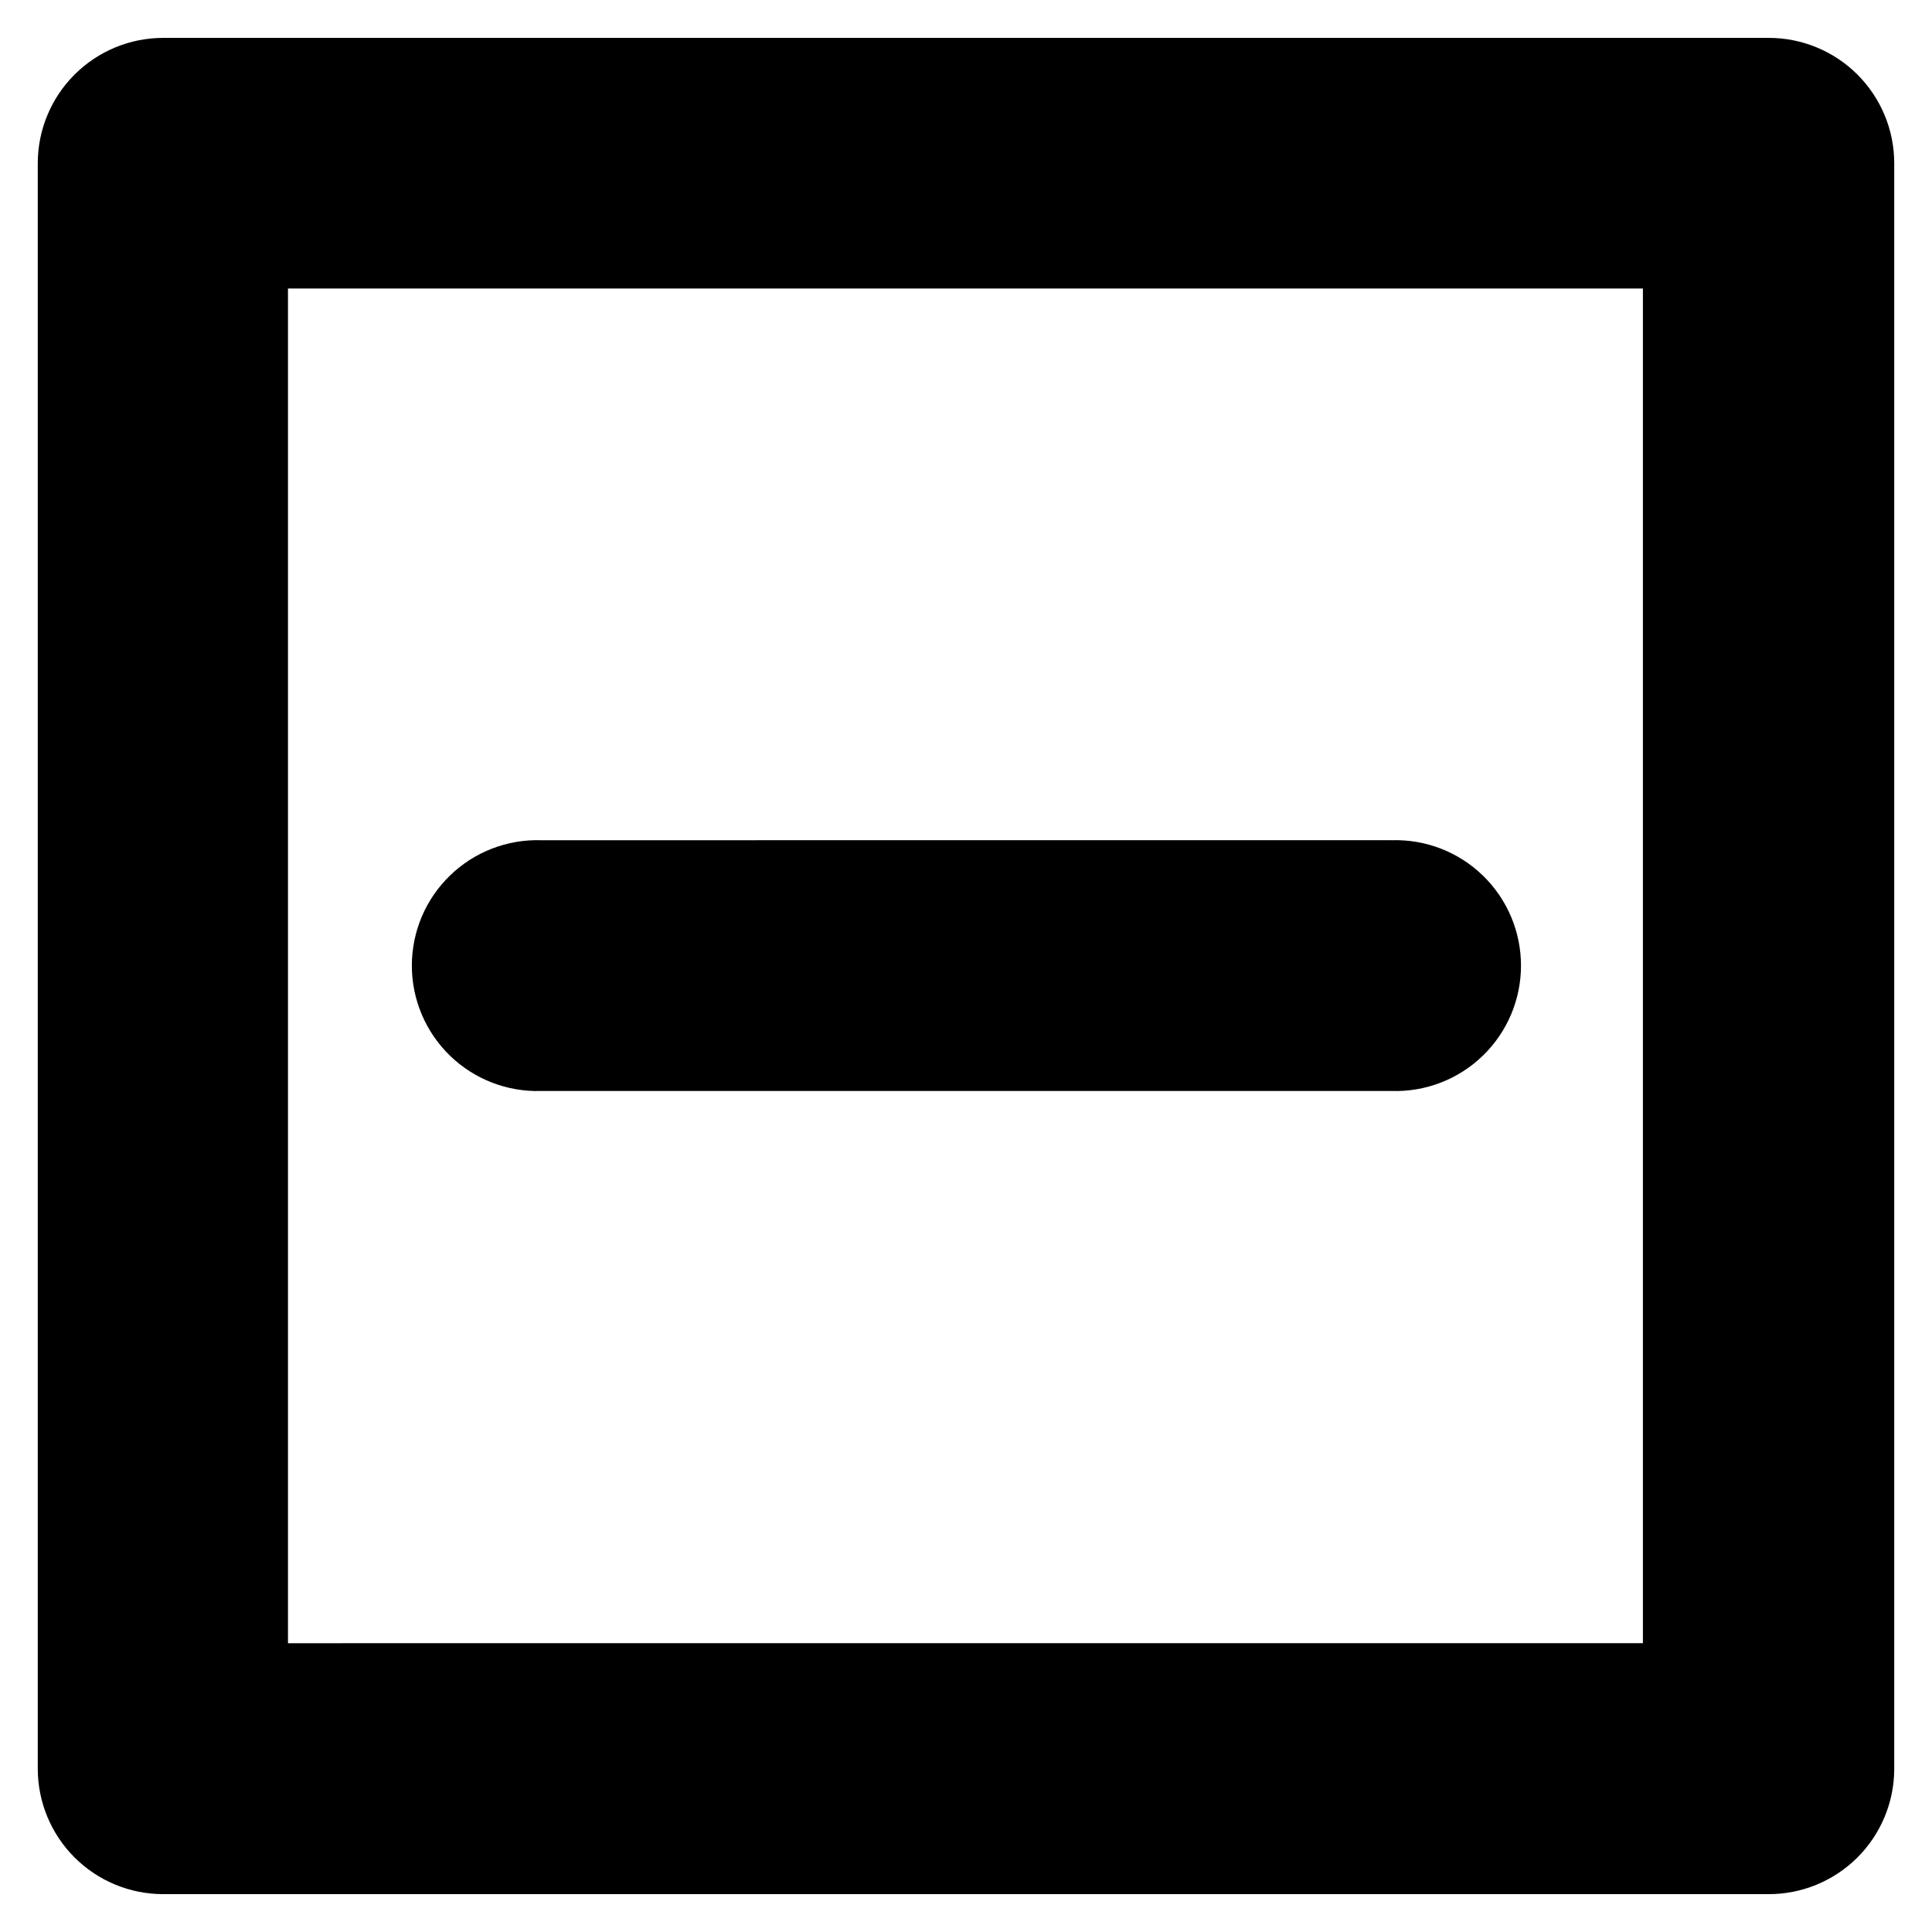
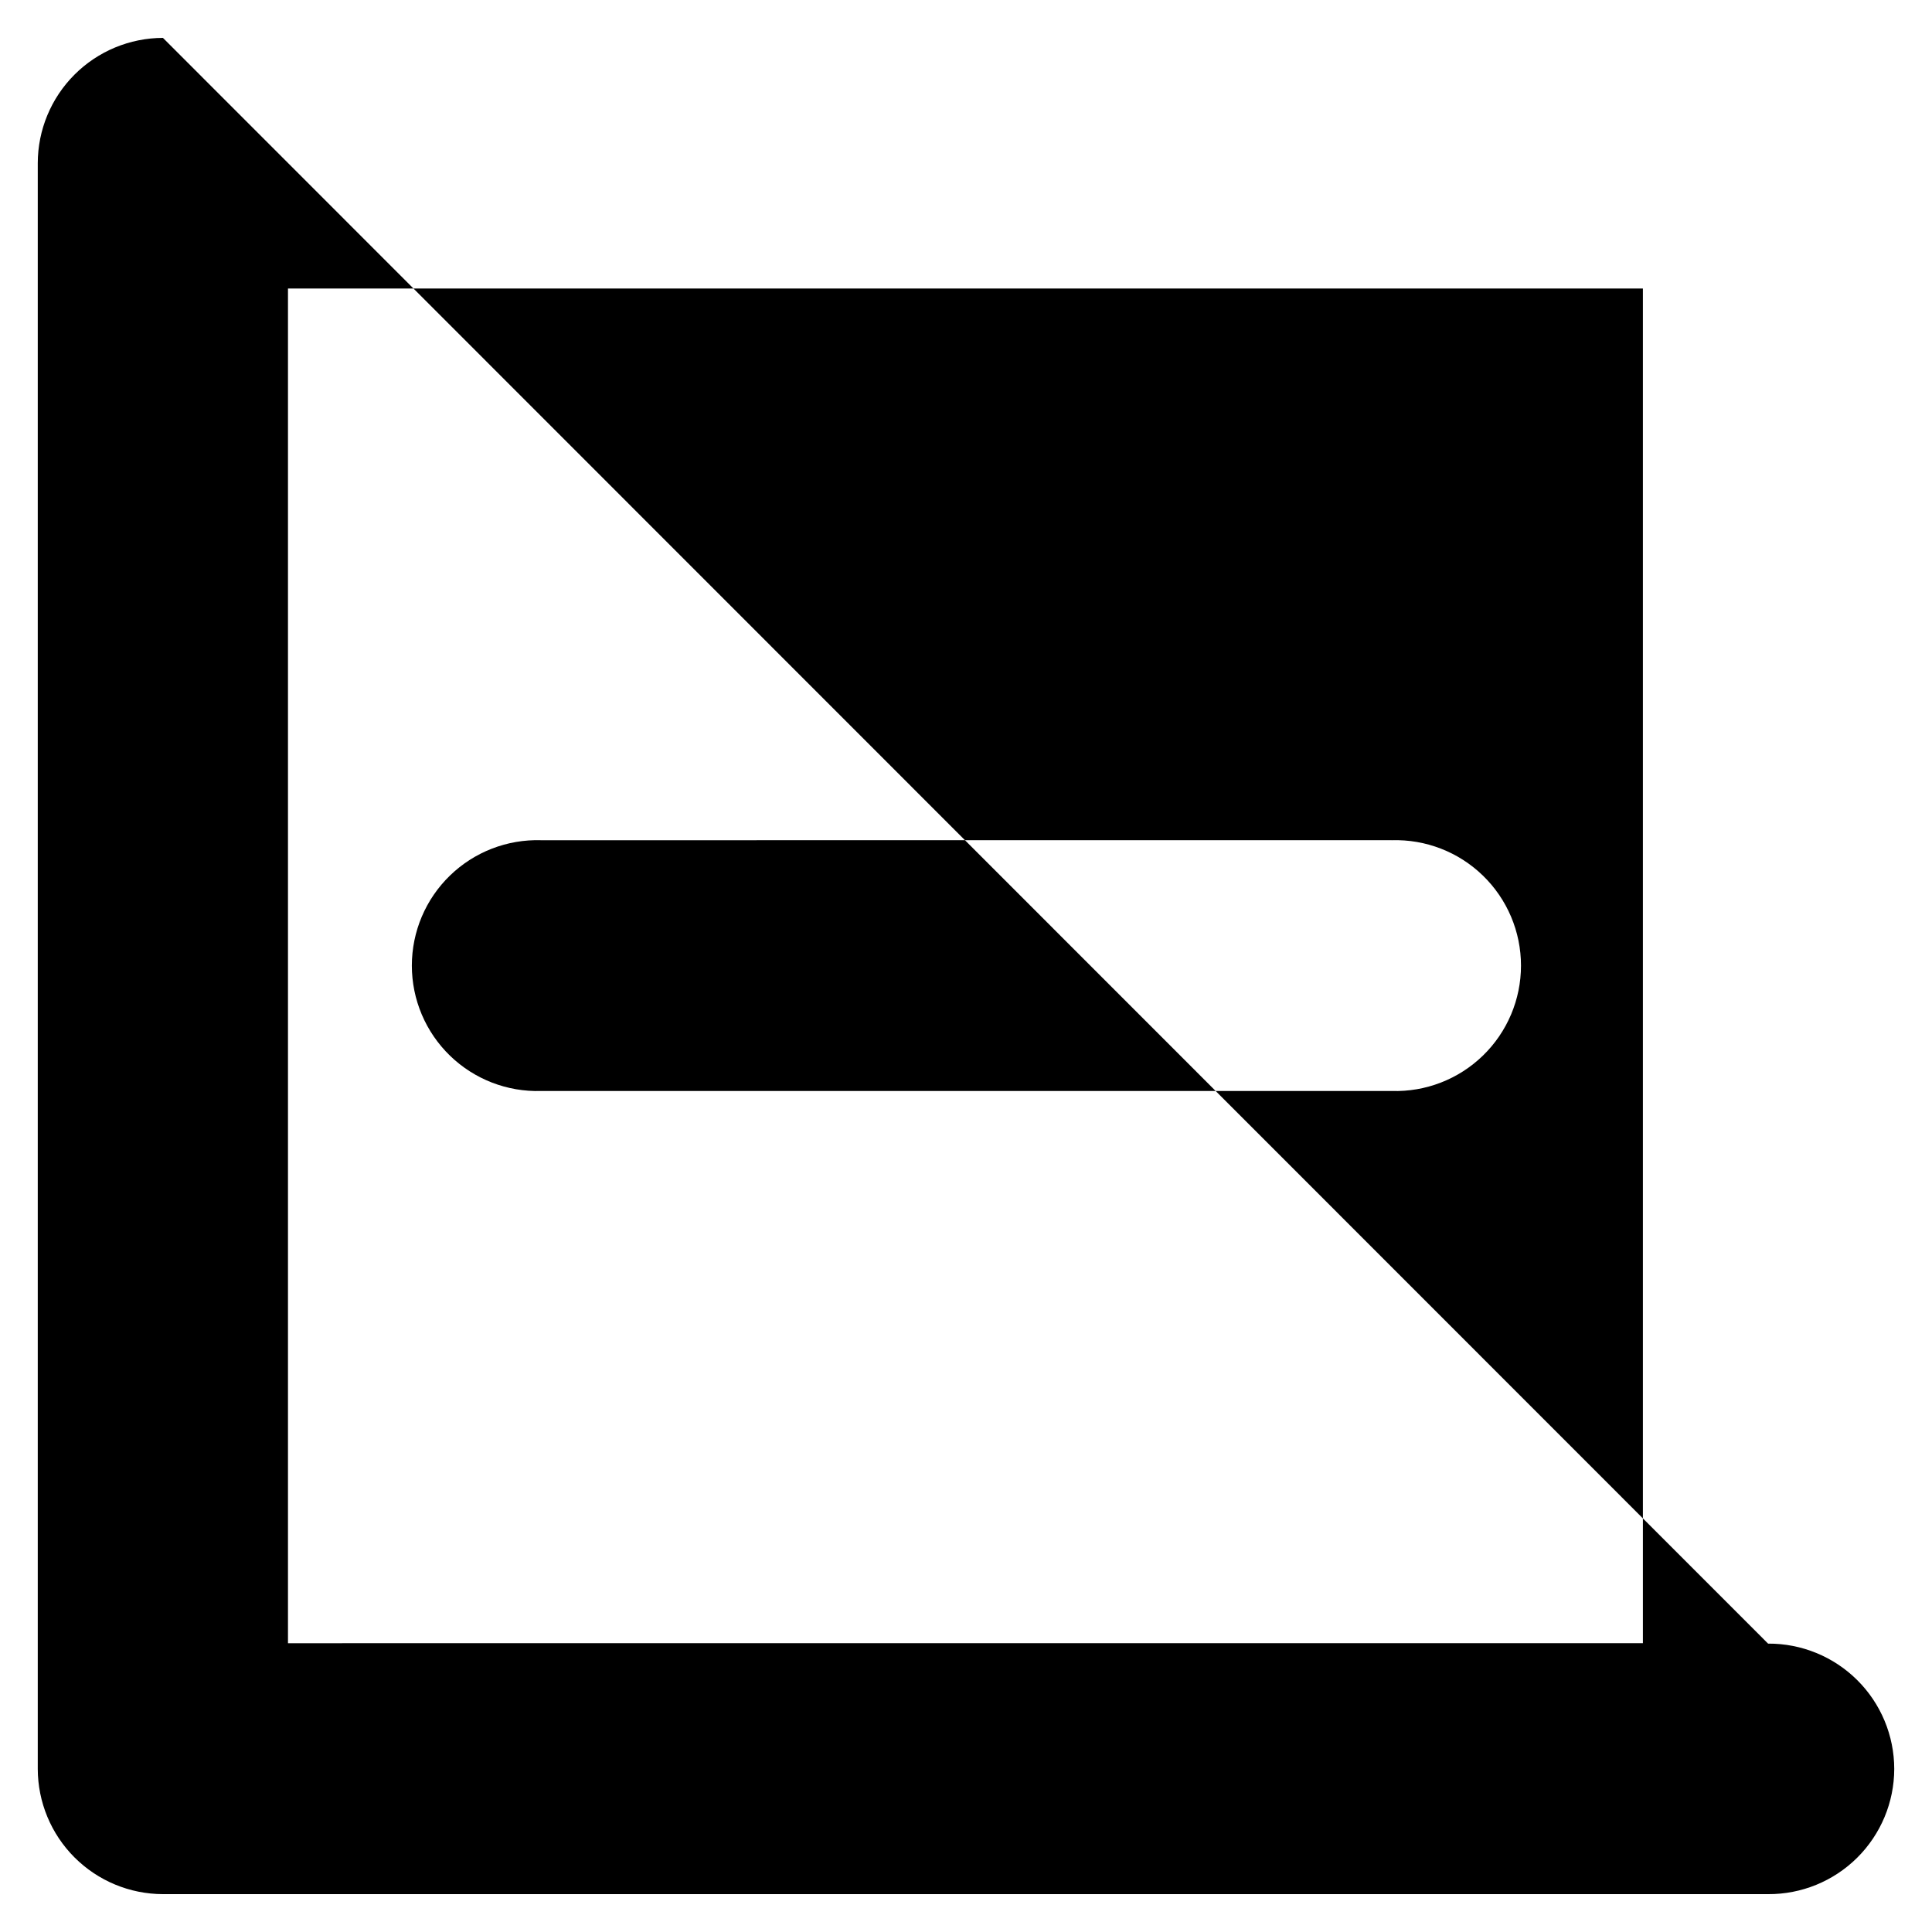
<svg xmlns="http://www.w3.org/2000/svg" fill="#000000" width="800px" height="800px" version="1.1" viewBox="144 144 512 512">
-   <path d="m187.18 154.04c-8.797 0.02-17.23 3.527-23.449 9.754-6.219 6.223-9.715 14.66-9.723 23.461v425.54-0.004c0.02 8.793 3.519 17.223 9.734 23.438 6.219 6.219 14.645 9.719 23.438 9.738h425.38c8.84 0.051 17.332-3.422 23.605-9.645 6.273-6.227 9.812-14.691 9.828-23.531v-425.54 0.004c-0.008-8.848-3.539-17.32-9.816-23.555-6.273-6.234-14.773-9.707-23.617-9.66zm33.137 66.422h359.07v359l-359.07 0.004zm292.5 146.2-225.41 0.004c-8.992-0.277-17.707 3.102-24.164 9.363-6.457 6.262-10.098 14.871-10.098 23.867 0 8.992 3.641 17.602 10.098 23.863 6.457 6.262 15.172 9.641 24.164 9.363h225.41c8.988 0.277 17.707-3.102 24.16-9.363 6.457-6.262 10.102-14.871 10.102-23.863 0-8.996-3.644-17.605-10.102-23.867-6.453-6.262-15.172-9.641-24.16-9.363z" />
+   <path d="m187.18 154.04c-8.797 0.02-17.23 3.527-23.449 9.754-6.219 6.223-9.715 14.66-9.723 23.461v425.54-0.004c0.02 8.793 3.519 17.223 9.734 23.438 6.219 6.219 14.645 9.719 23.438 9.738h425.38c8.84 0.051 17.332-3.422 23.605-9.645 6.273-6.227 9.812-14.691 9.828-23.531c-0.008-8.848-3.539-17.32-9.816-23.555-6.273-6.234-14.773-9.707-23.617-9.66zm33.137 66.422h359.07v359l-359.07 0.004zm292.5 146.2-225.41 0.004c-8.992-0.277-17.707 3.102-24.164 9.363-6.457 6.262-10.098 14.871-10.098 23.867 0 8.992 3.641 17.602 10.098 23.863 6.457 6.262 15.172 9.641 24.164 9.363h225.41c8.988 0.277 17.707-3.102 24.16-9.363 6.457-6.262 10.102-14.871 10.102-23.863 0-8.996-3.644-17.605-10.102-23.867-6.453-6.262-15.172-9.641-24.16-9.363z" />
</svg>